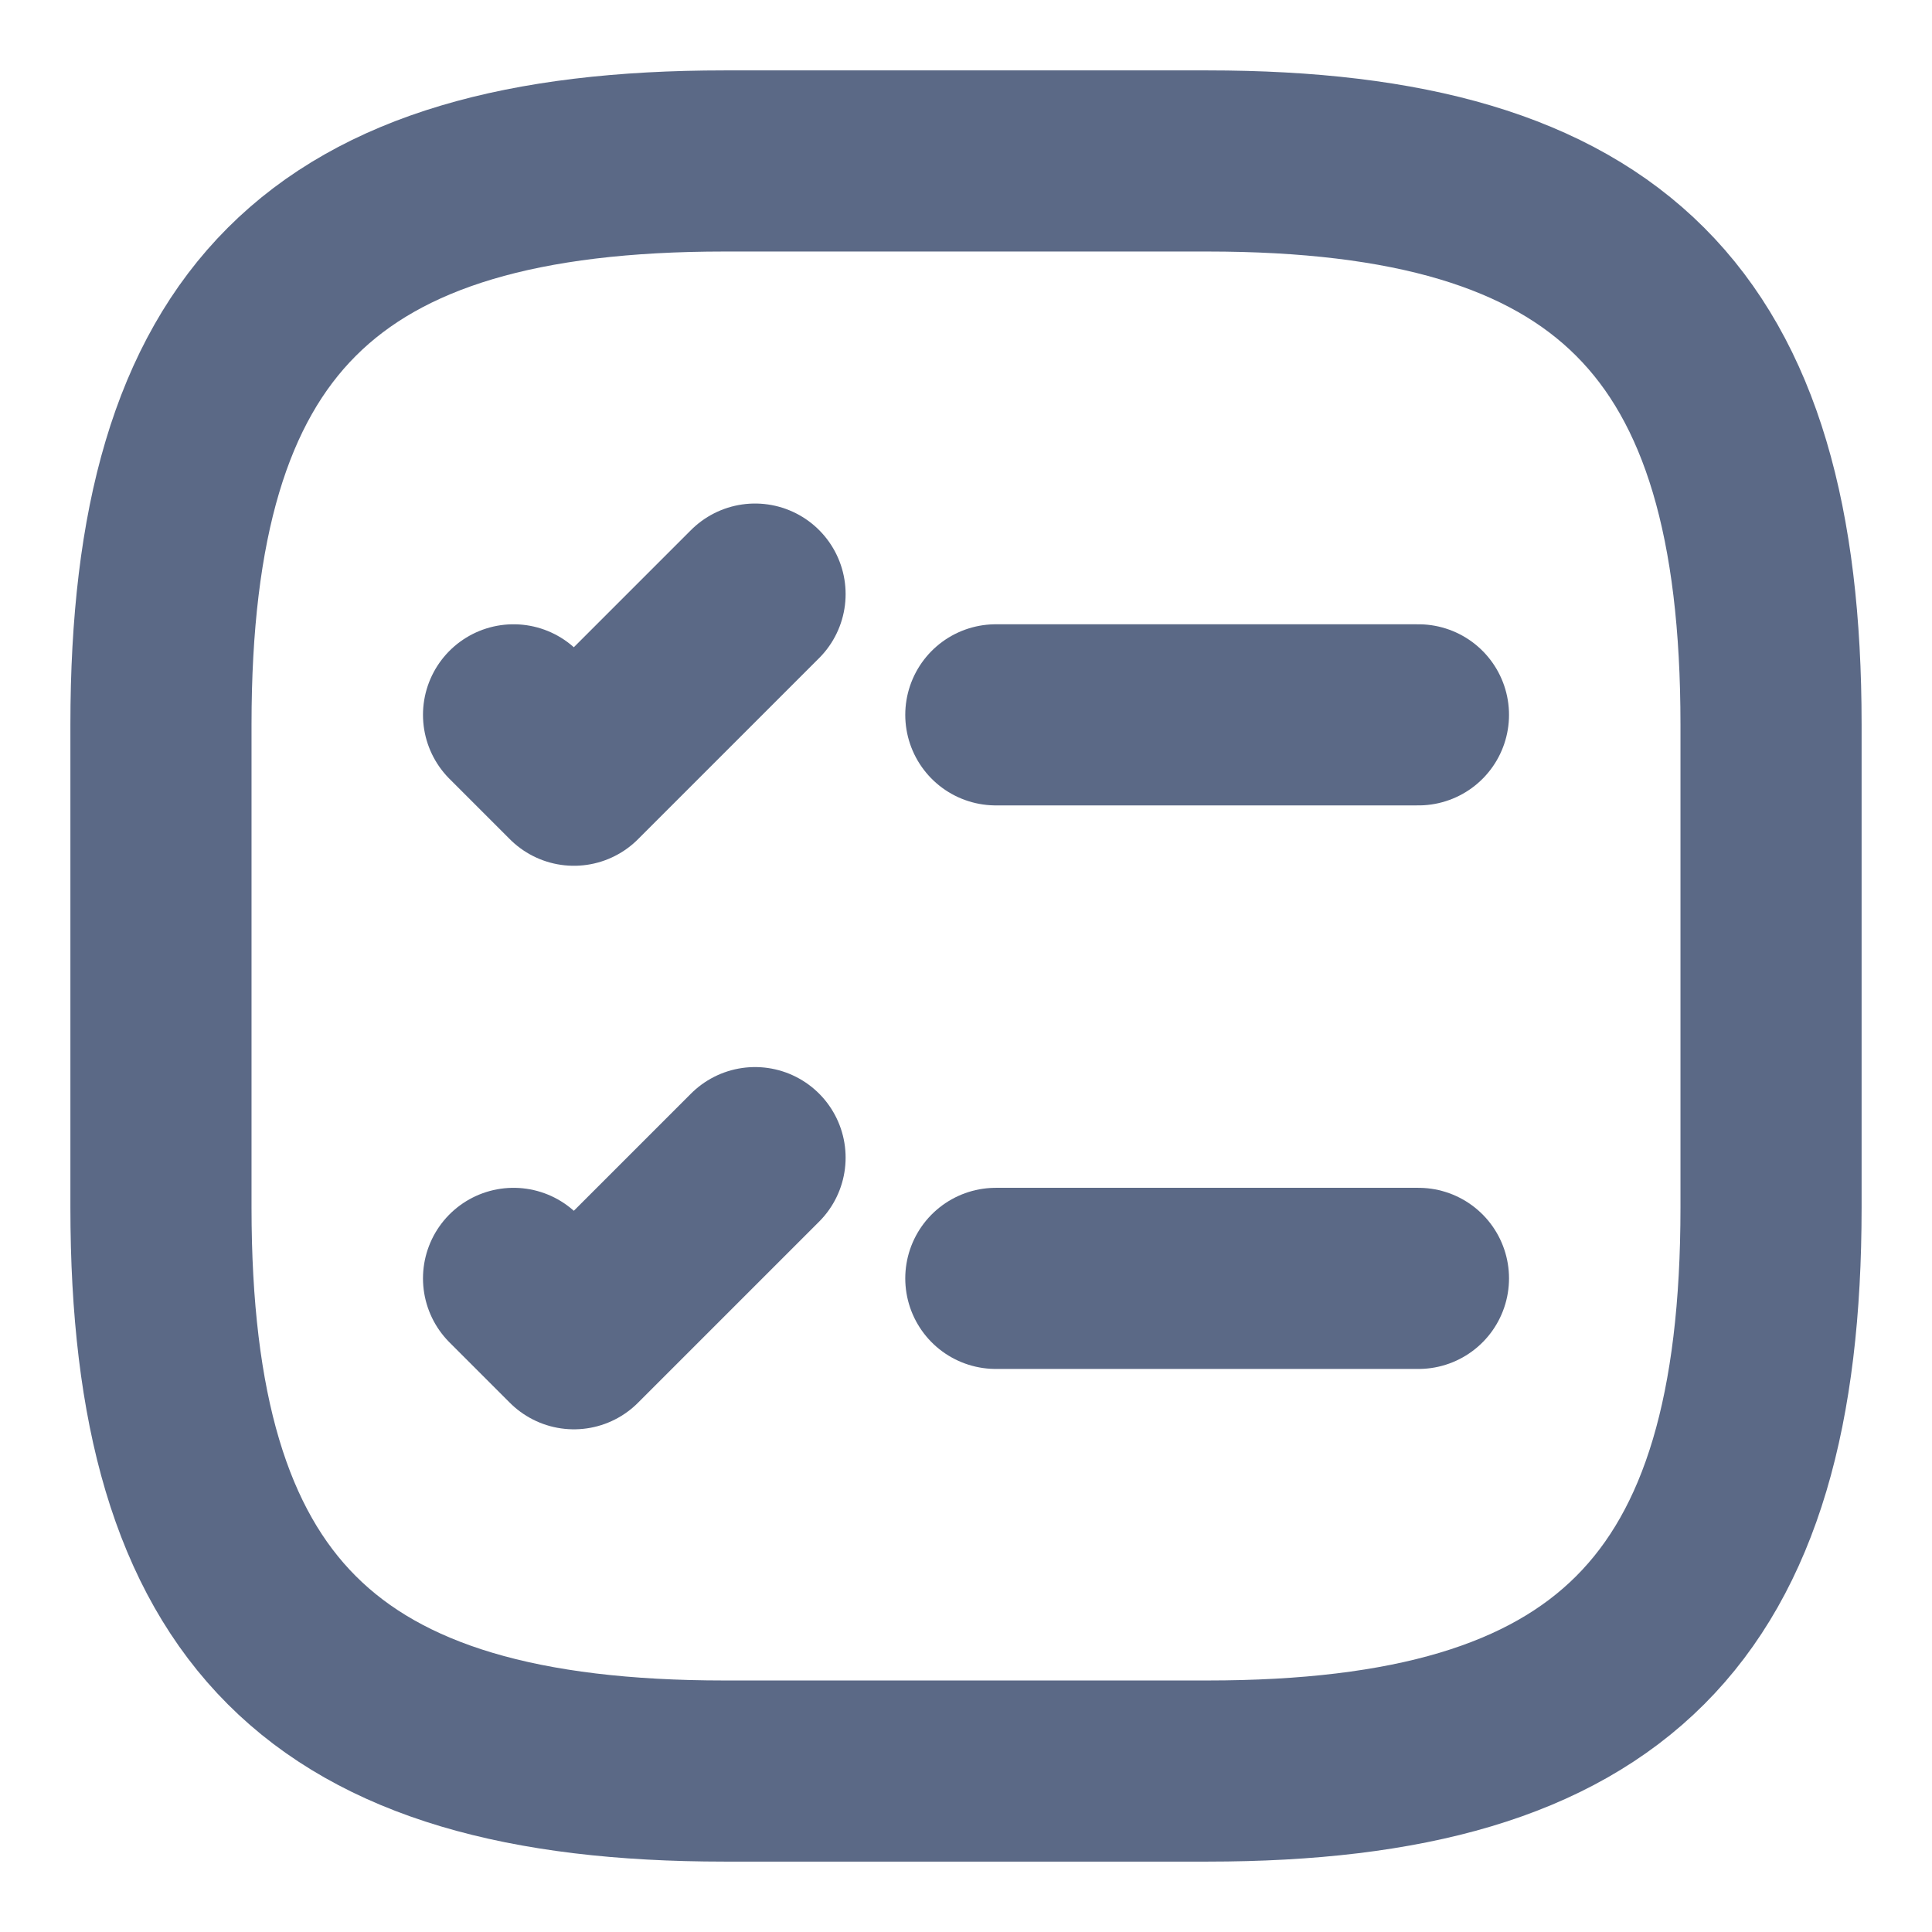
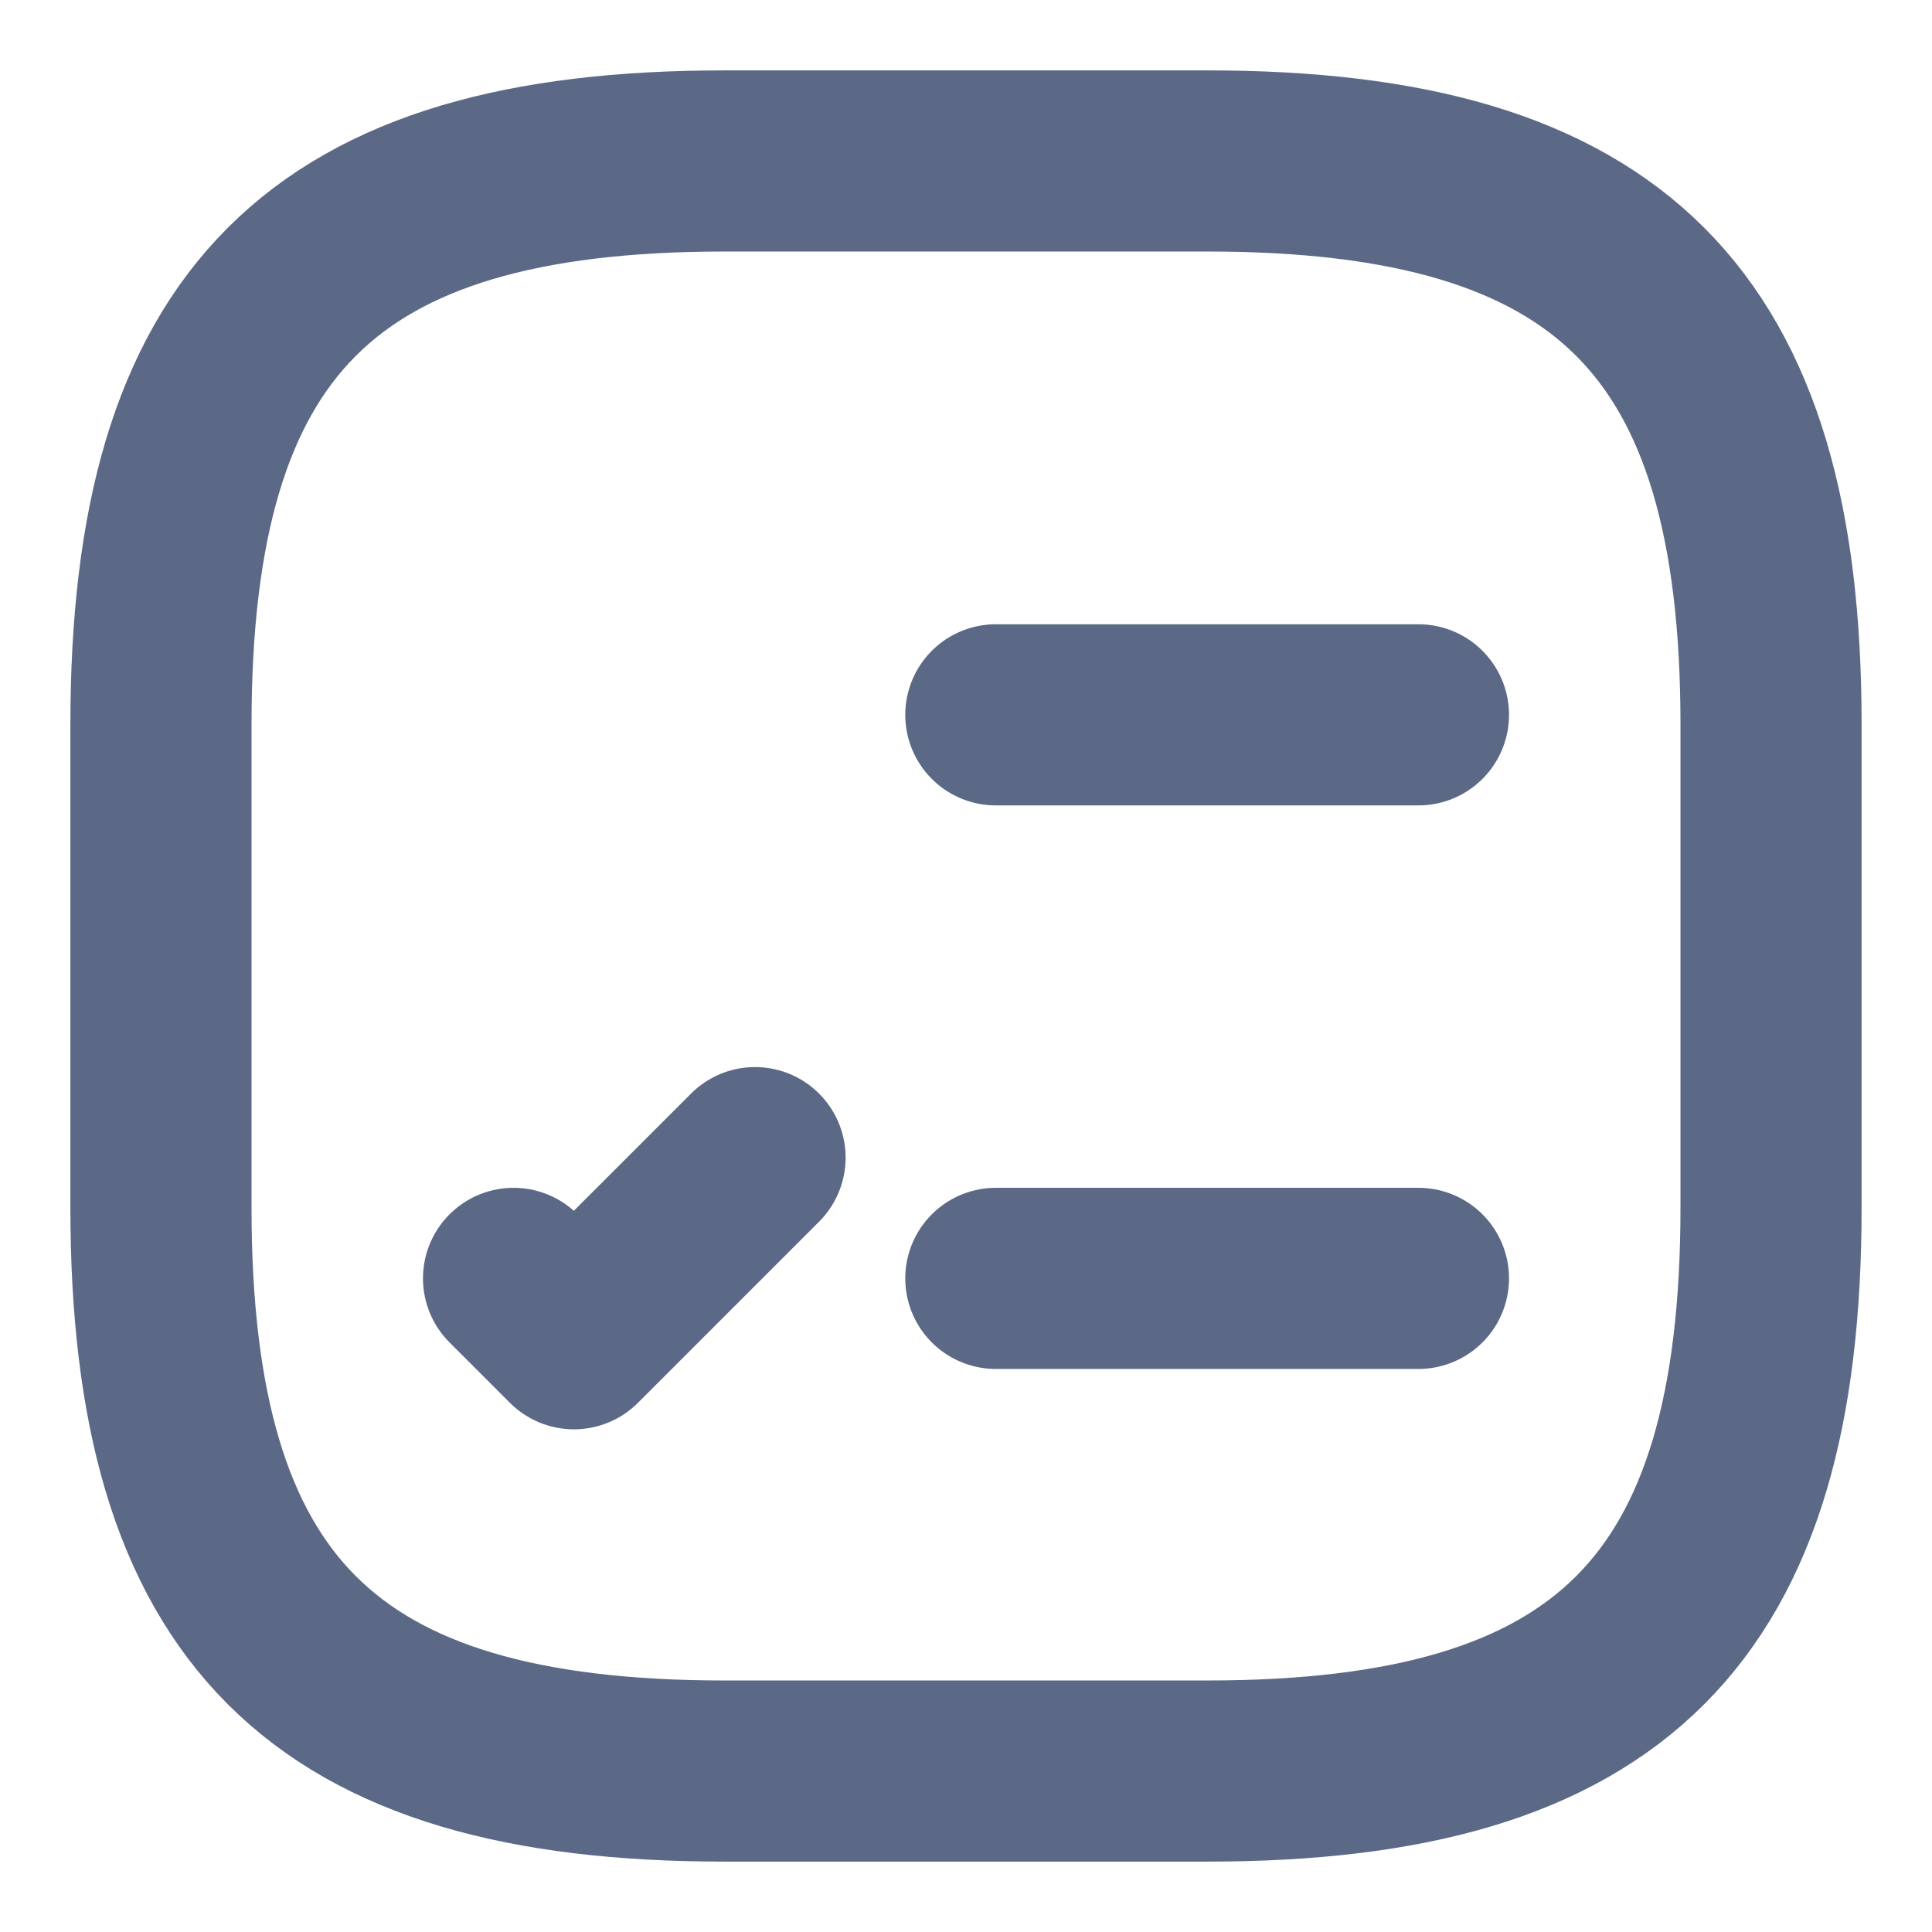
<svg xmlns="http://www.w3.org/2000/svg" width="16" height="16" viewBox="0 0 16 16" fill="none">
  <path d="M8.247 5.92H11.747" stroke="#5B6986" stroke-width="1.5" stroke-linecap="round" stroke-linejoin="round" />
-   <path d="M4.253 5.92L4.753 6.42L6.253 4.92" stroke="#5B6986" stroke-width="1.5" stroke-linecap="round" stroke-linejoin="round" />
  <path d="M8.247 10.587H11.747" stroke="#5B6986" stroke-width="1.5" stroke-linecap="round" stroke-linejoin="round" />
  <path d="M4.253 10.587L4.753 11.087L6.253 9.587" stroke="#5B6986" stroke-width="1.5" stroke-linecap="round" stroke-linejoin="round" />
  <path d="M6 14.667H10C13.333 14.667 14.667 13.333 14.667 10V6C14.667 2.667 13.333 1.333 10 1.333H6C2.667 1.333 1.333 2.667 1.333 6V10C1.333 13.333 2.667 14.667 6 14.667Z" stroke="#5B6986" stroke-width="1.5" stroke-linecap="round" stroke-linejoin="round" />
</svg>